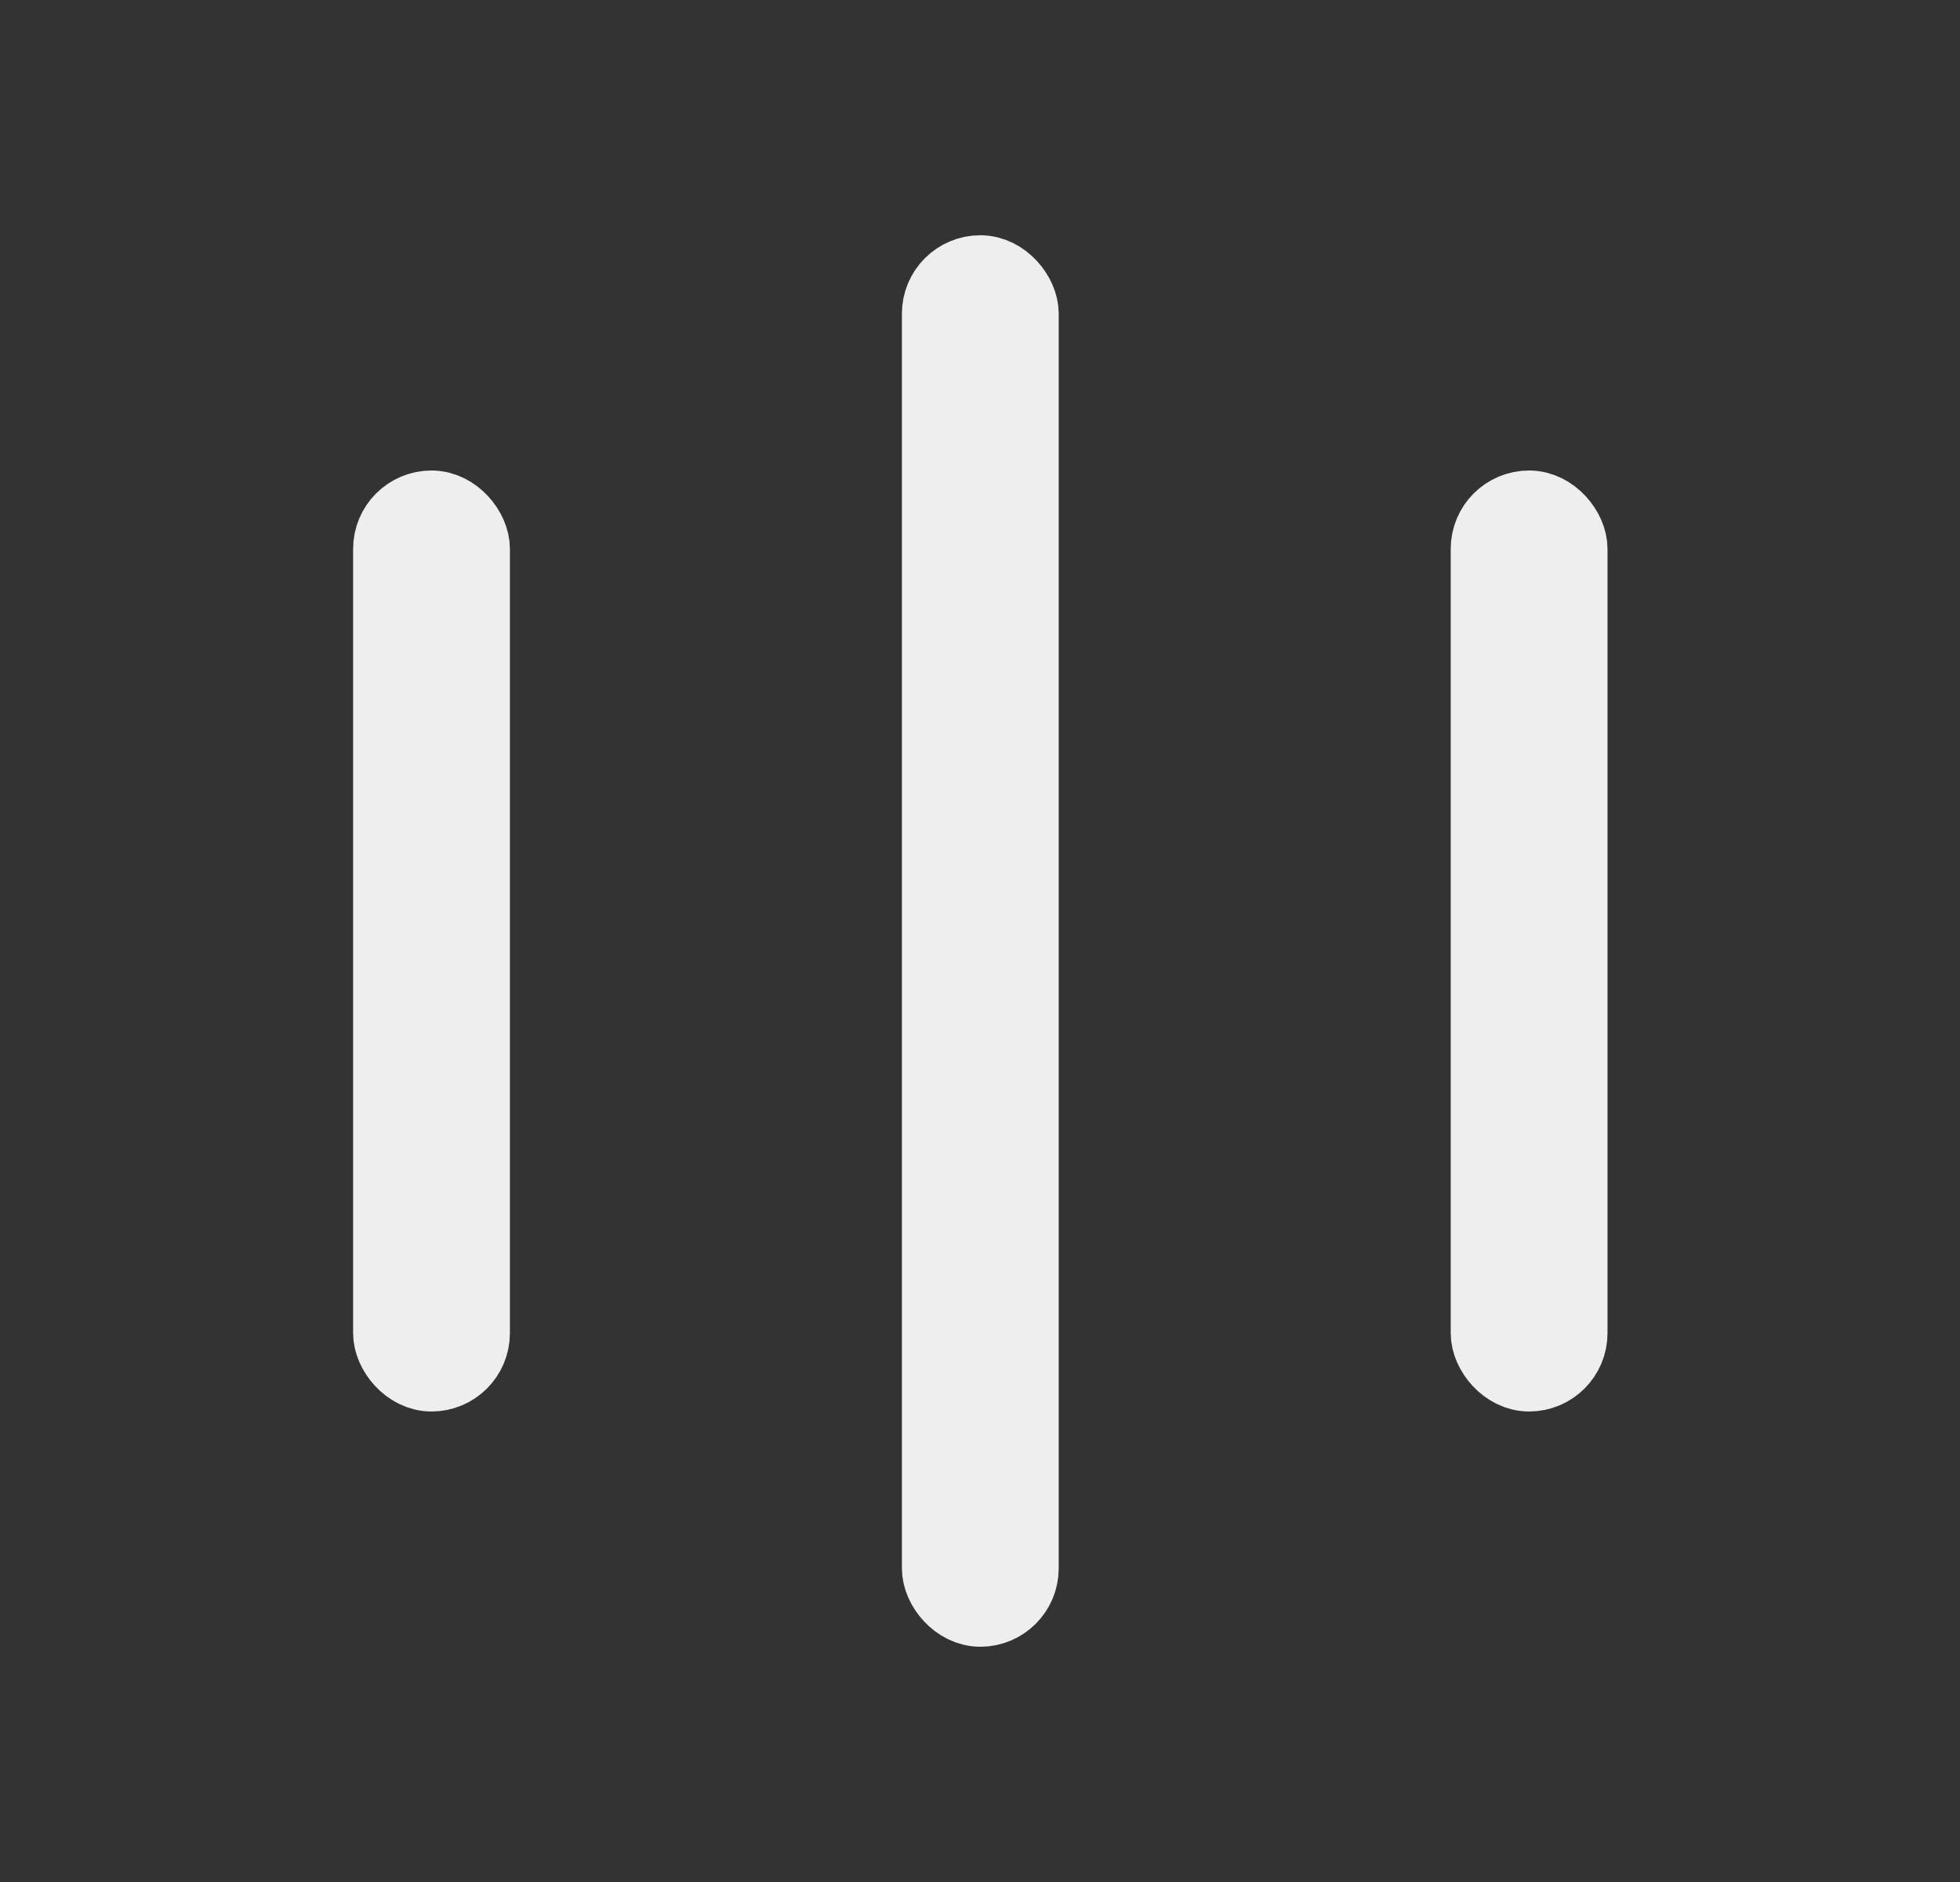
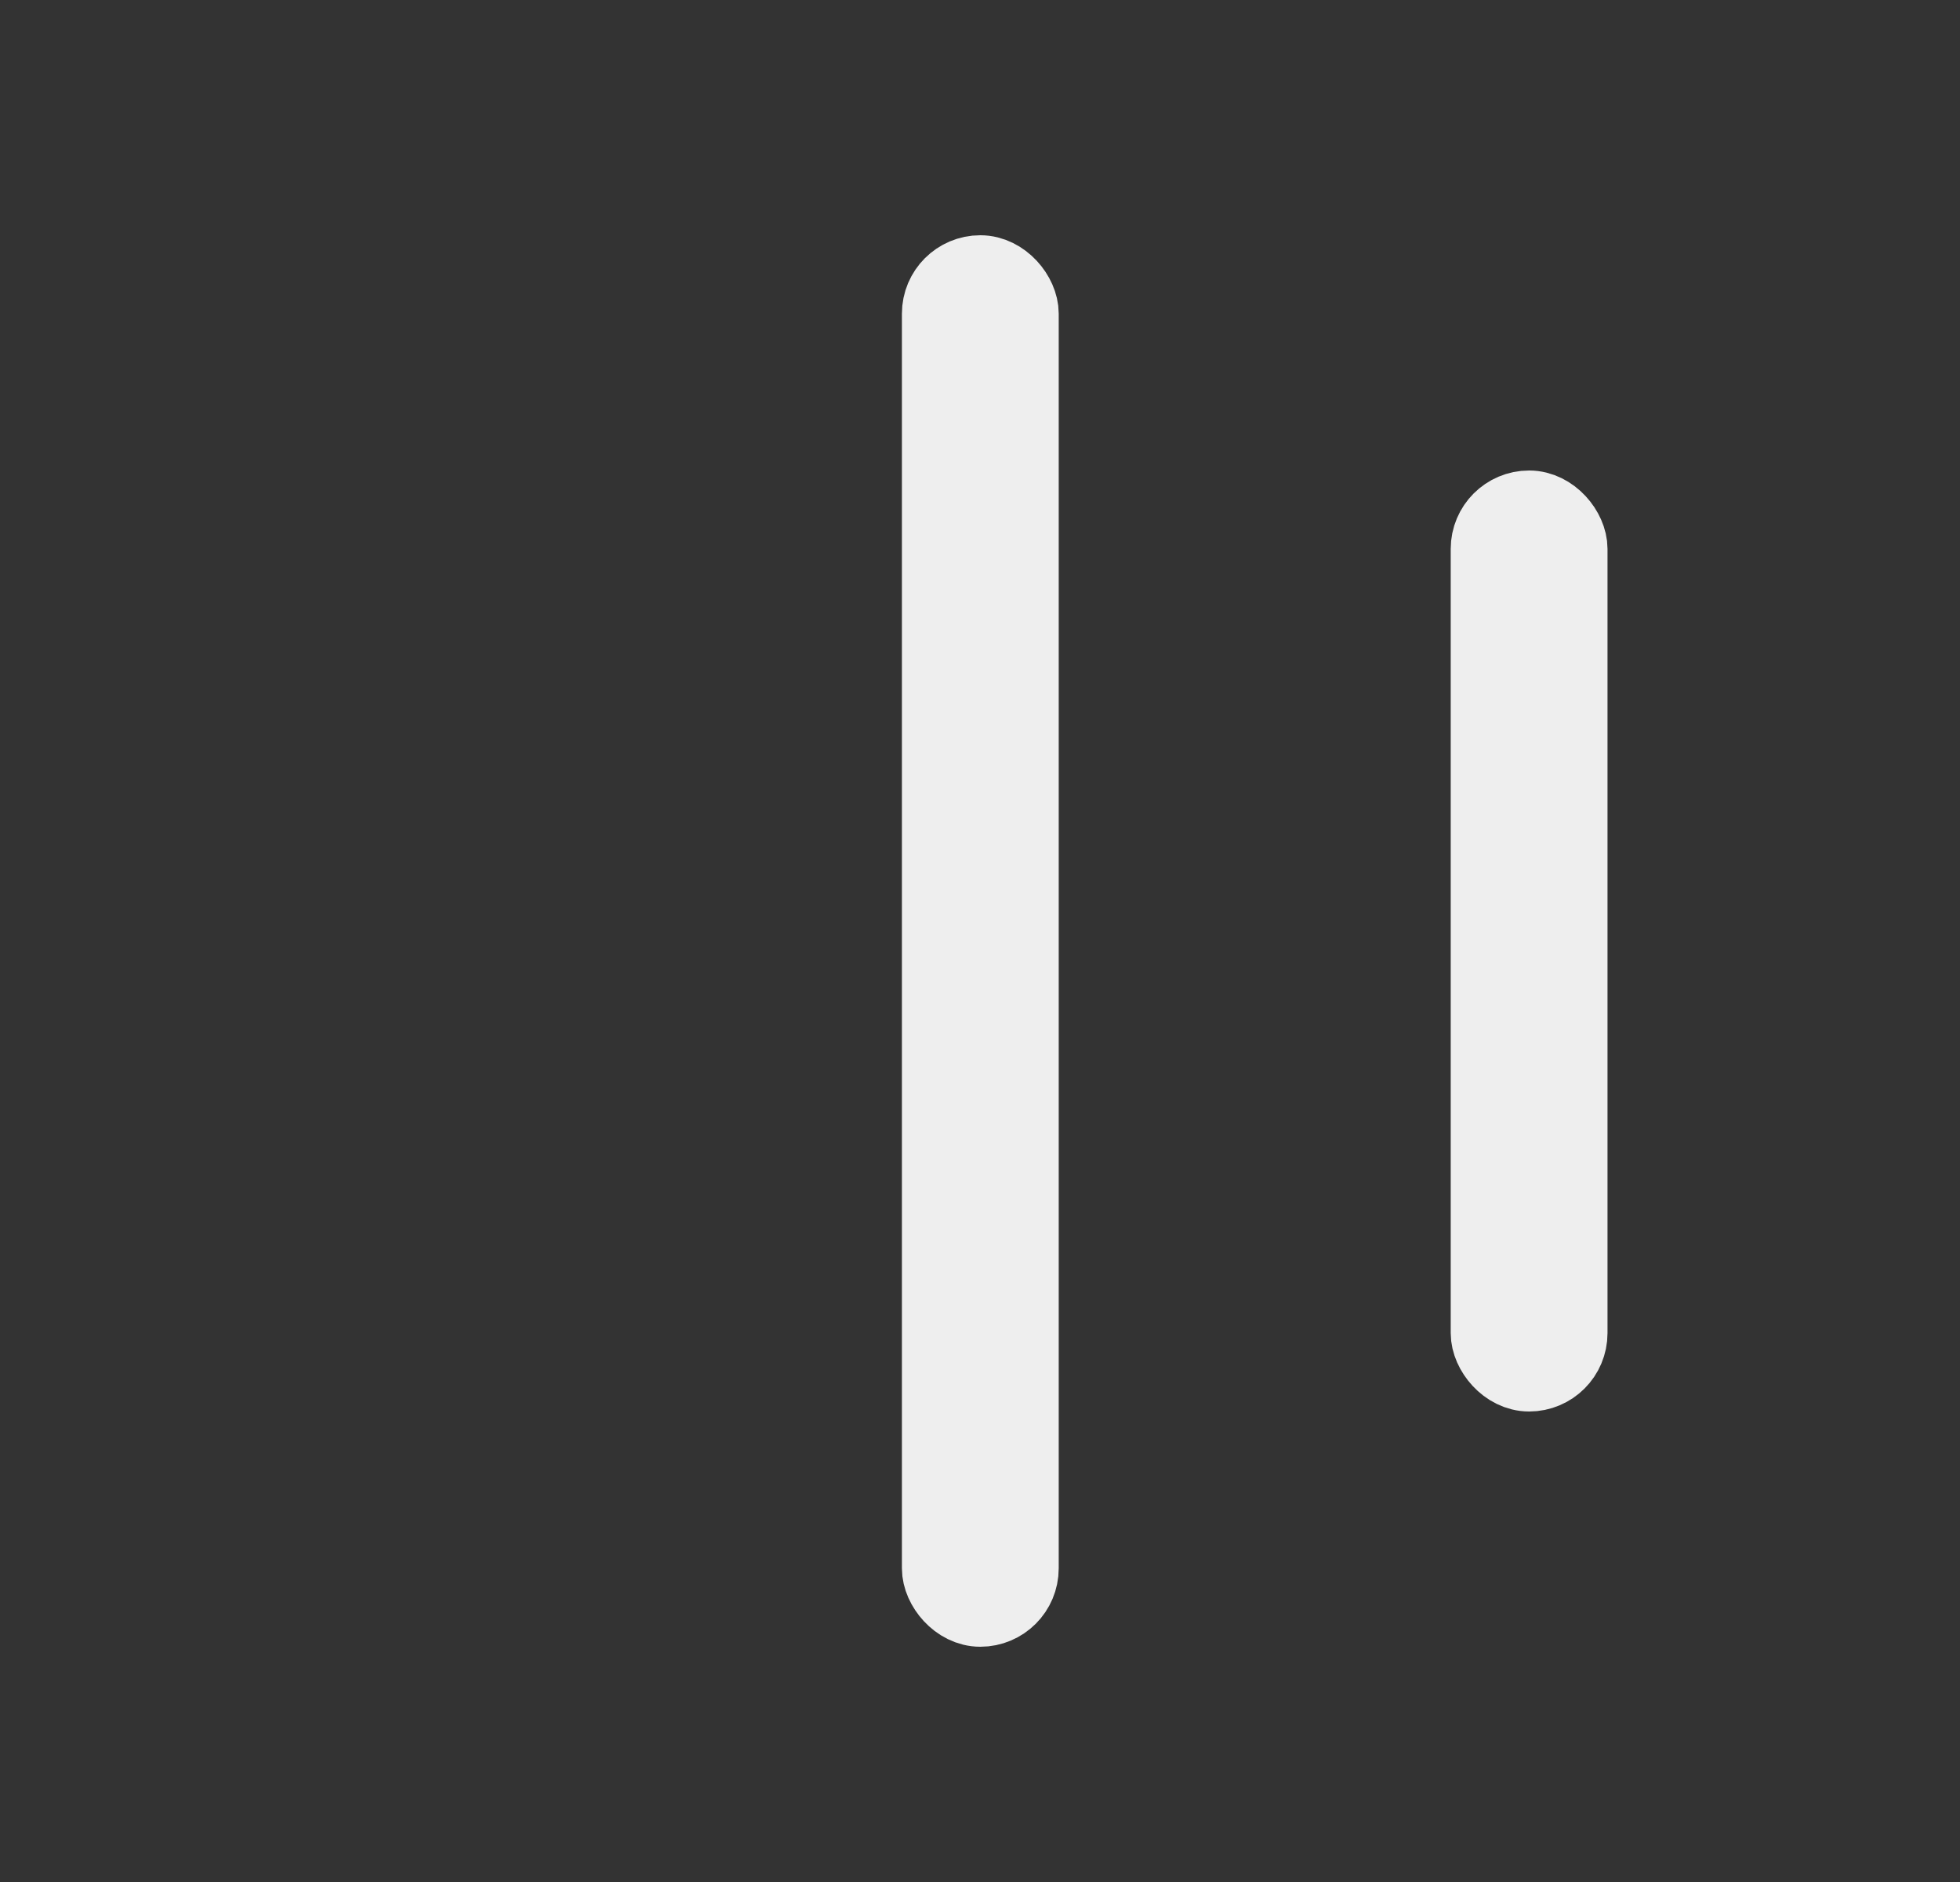
<svg xmlns="http://www.w3.org/2000/svg" width="25" height="24" viewBox="0 0 25 24" fill="none">
  <rect x="0" y="0" width="25" height="24" fill="#333333" stroke="none" />
-   <rect x="5.004" y="6.5" width="1" height="11" rx="0.5" fill="#EEEEEE" stroke="#EEEEEE" />
  <rect x="12.004" y="3.5" width="1" height="17" rx="0.5" fill="#EEEEEE" stroke="#EEEEEE" />
  <rect x="19.004" y="6.5" width="1" height="11" rx="0.5" fill="#EEEEEE" stroke="#EEEEEE" />
</svg>